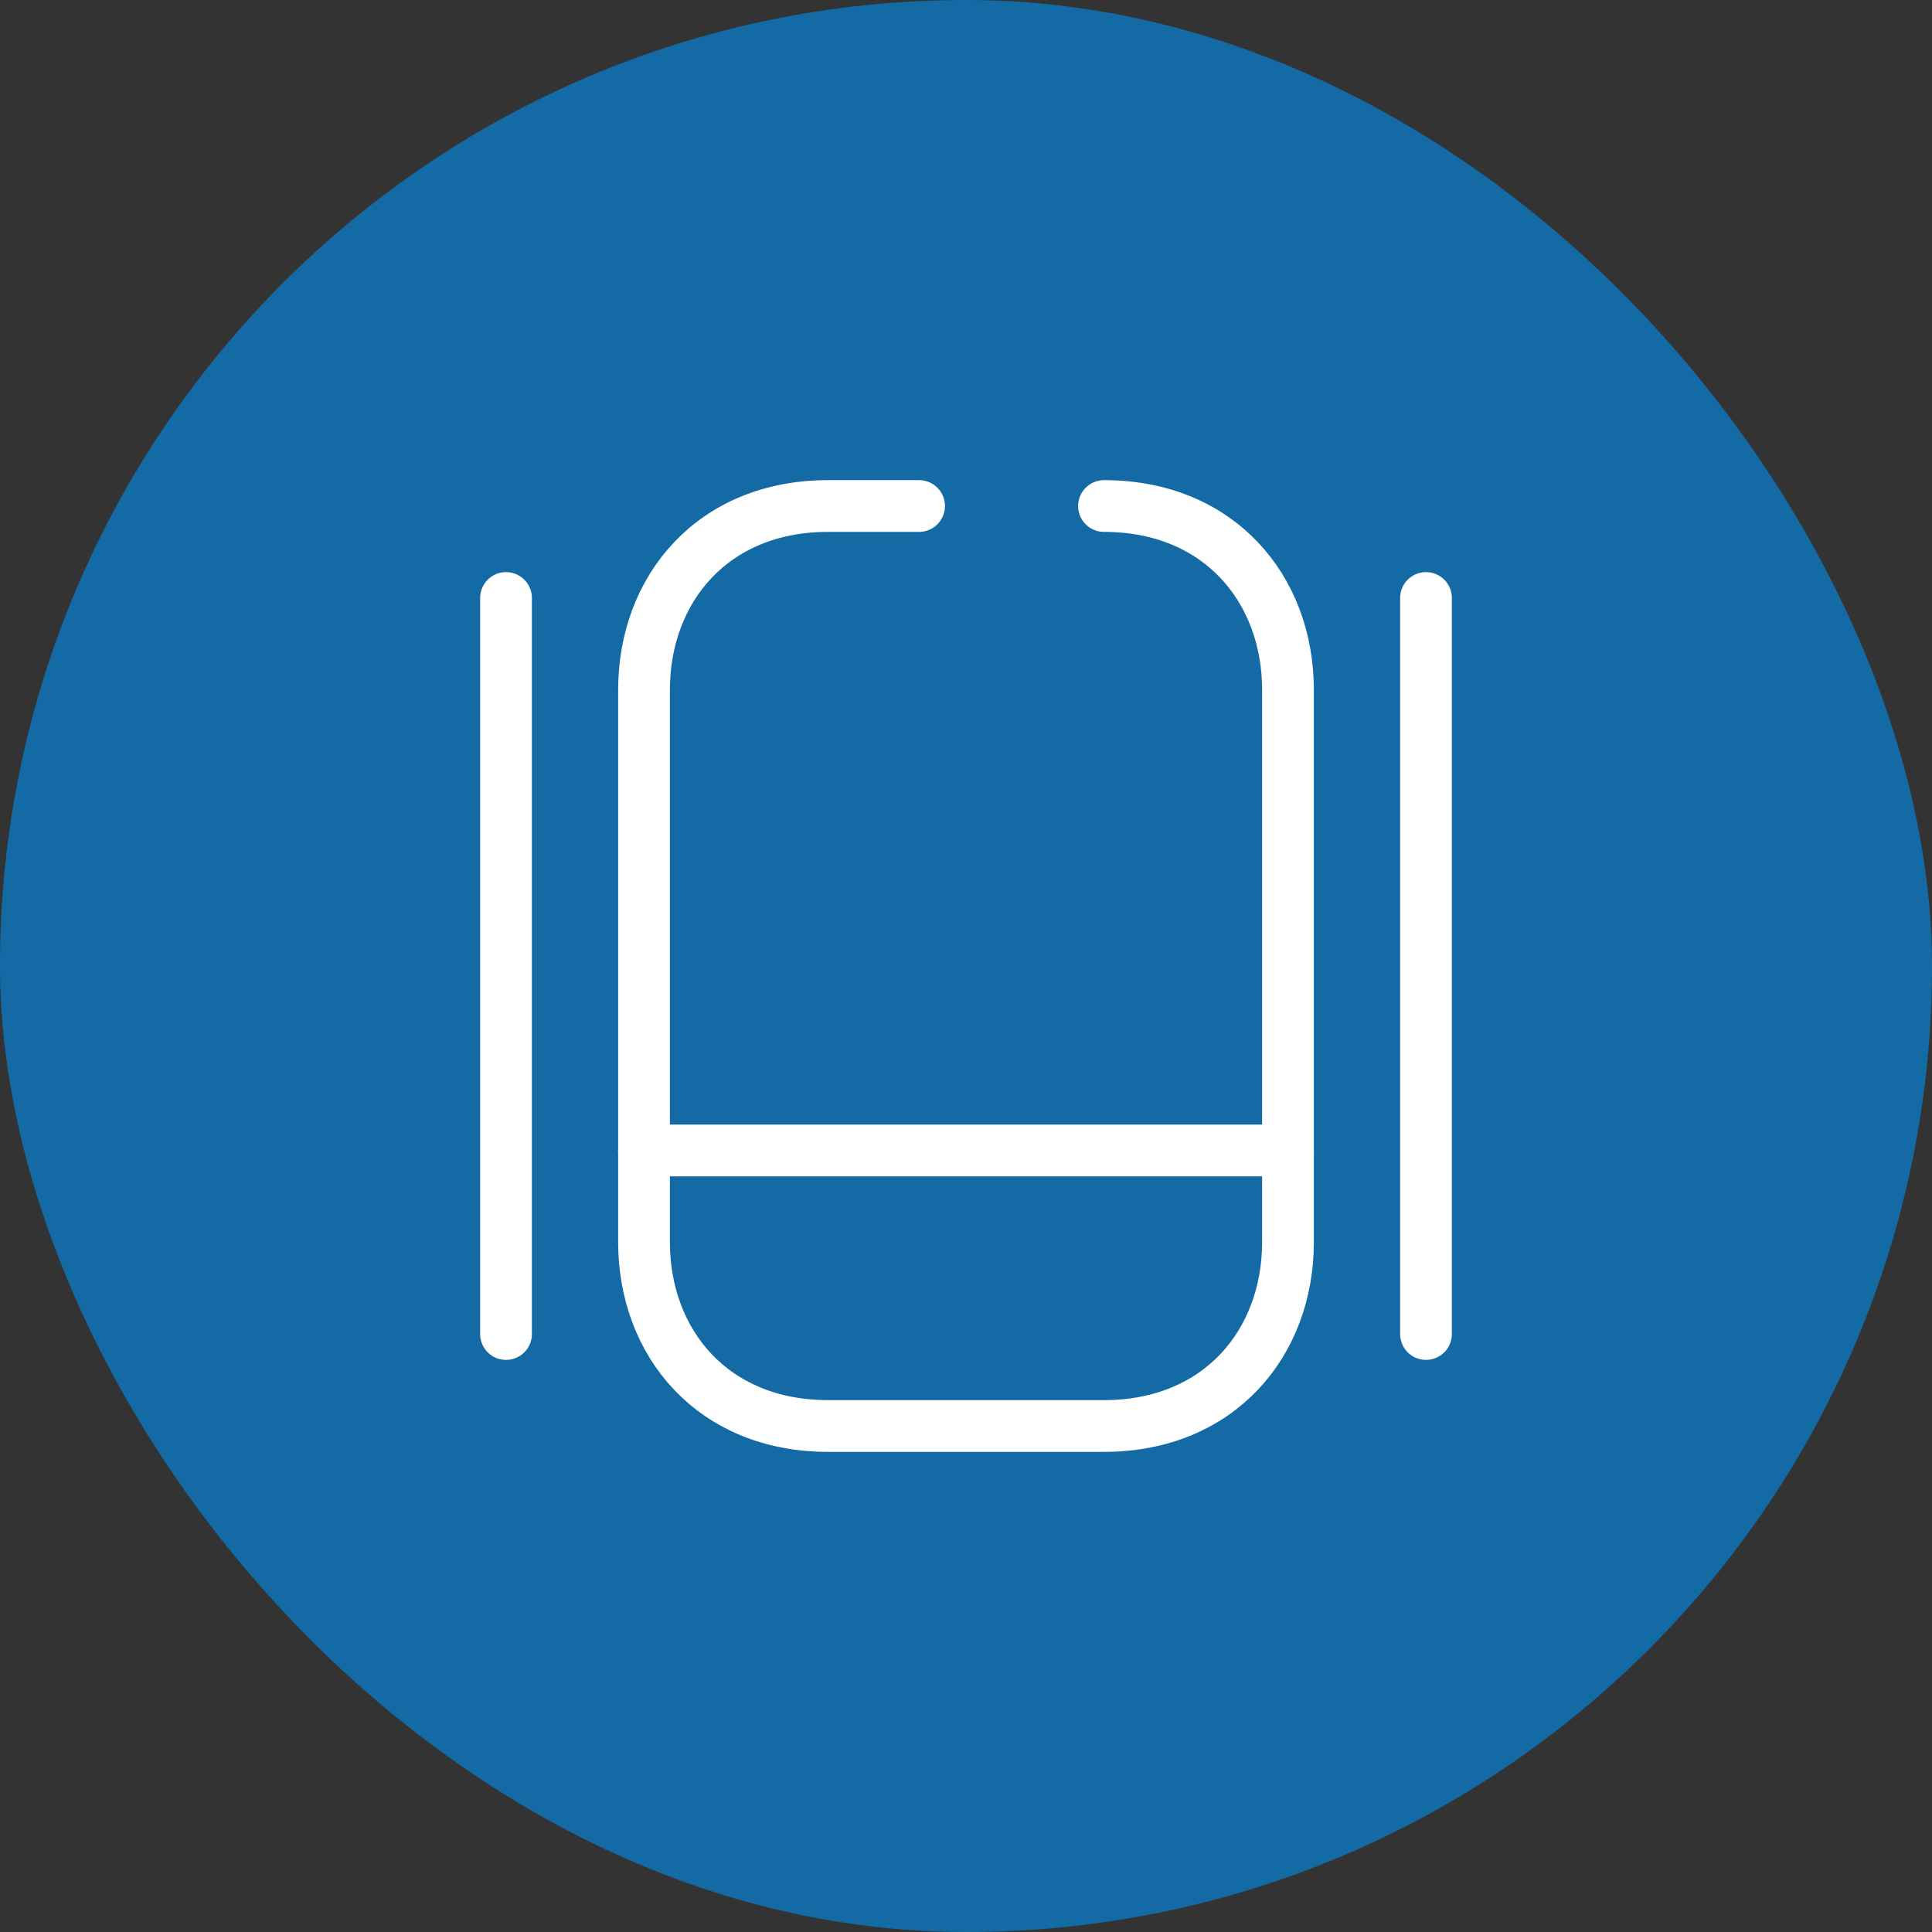
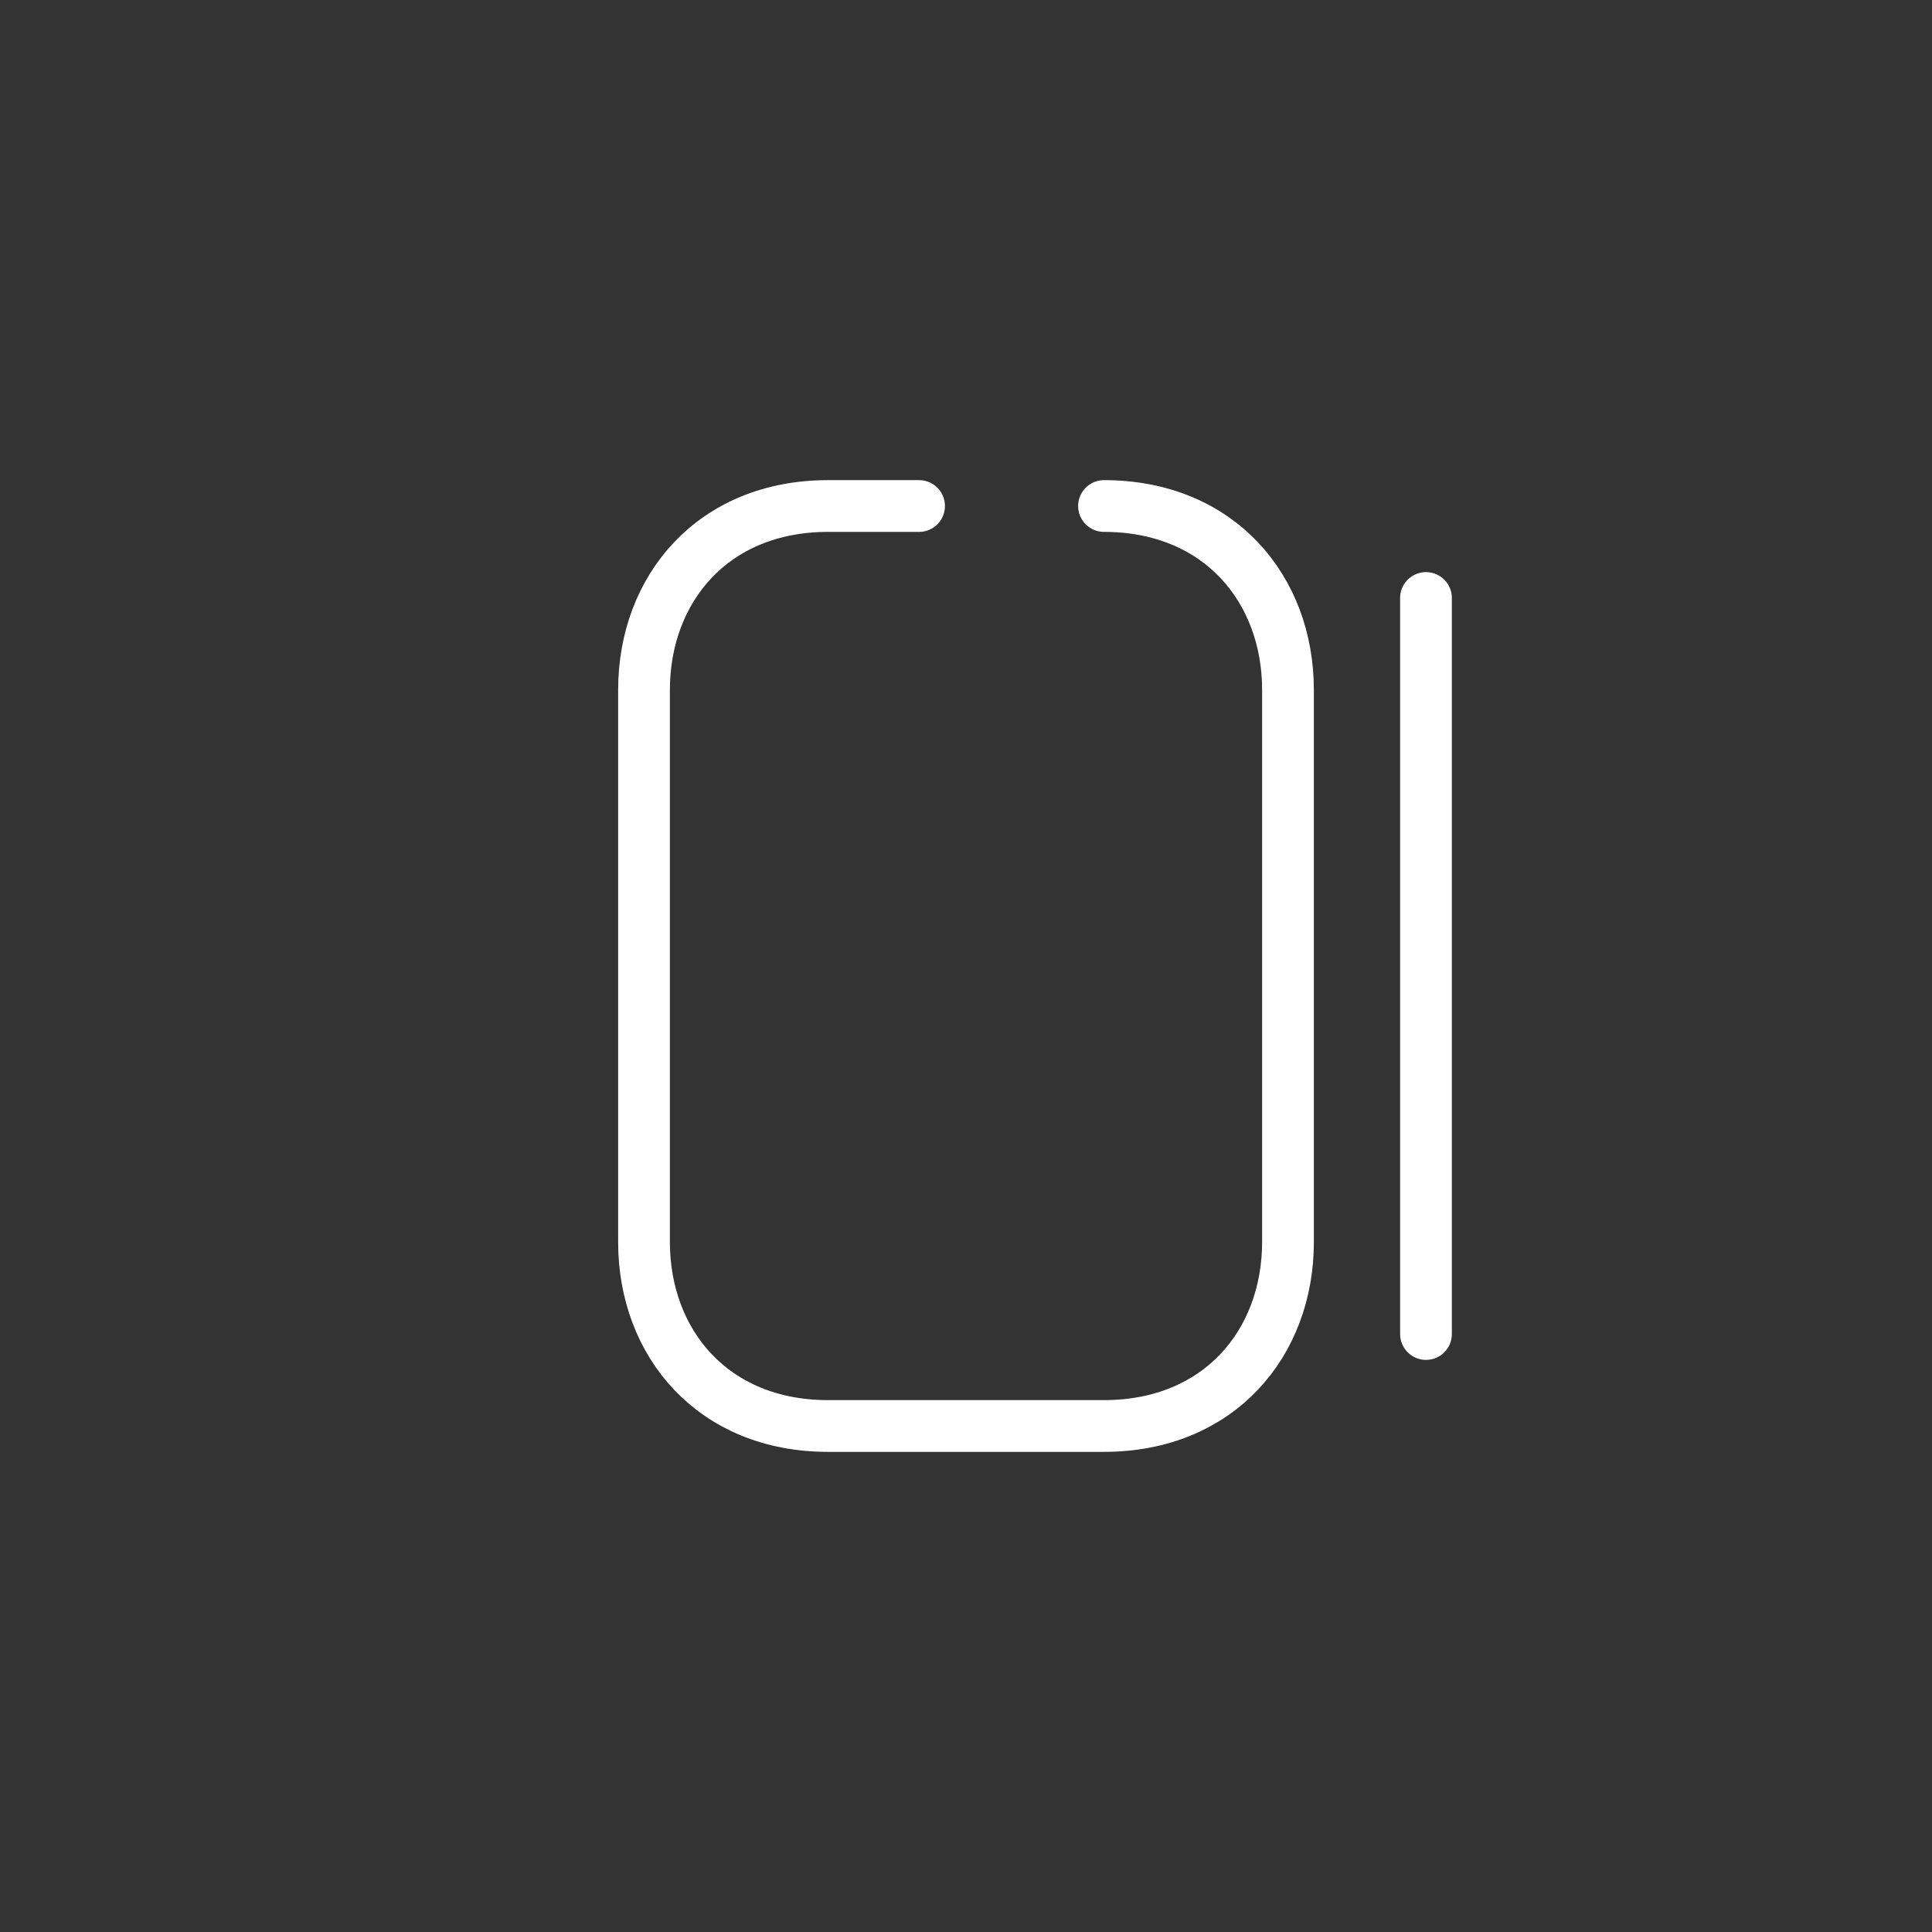
<svg xmlns="http://www.w3.org/2000/svg" width="56" height="56" viewBox="0 0 56 56" fill="none">
  <rect x="0" y="0" width="56" height="56" fill="#333333" stroke="none" />
-   <rect width="56" height="56" rx="28" fill="#136AA5" />
  <path d="M32 14.667C35.333 14.667 37.333 17.067 37.333 20V36C37.333 38.933 35.333 41.333 32 41.333H24C20.667 41.333 18.667 38.933 18.667 36V20C18.667 17.067 20.667 14.667 24 14.667H26.64" stroke="white" stroke-width="1.5" stroke-linecap="round" stroke-linejoin="round" />
-   <path d="M18.667 33.347H37.333" stroke="white" stroke-width="1.5" stroke-linecap="round" stroke-linejoin="round" />
-   <path d="M14.667 17.333V38.667" stroke="white" stroke-width="1.5" stroke-linecap="round" stroke-linejoin="round" />
  <path d="M41.333 17.333V38.667" stroke="white" stroke-width="1.5" stroke-linecap="round" stroke-linejoin="round" />
</svg>